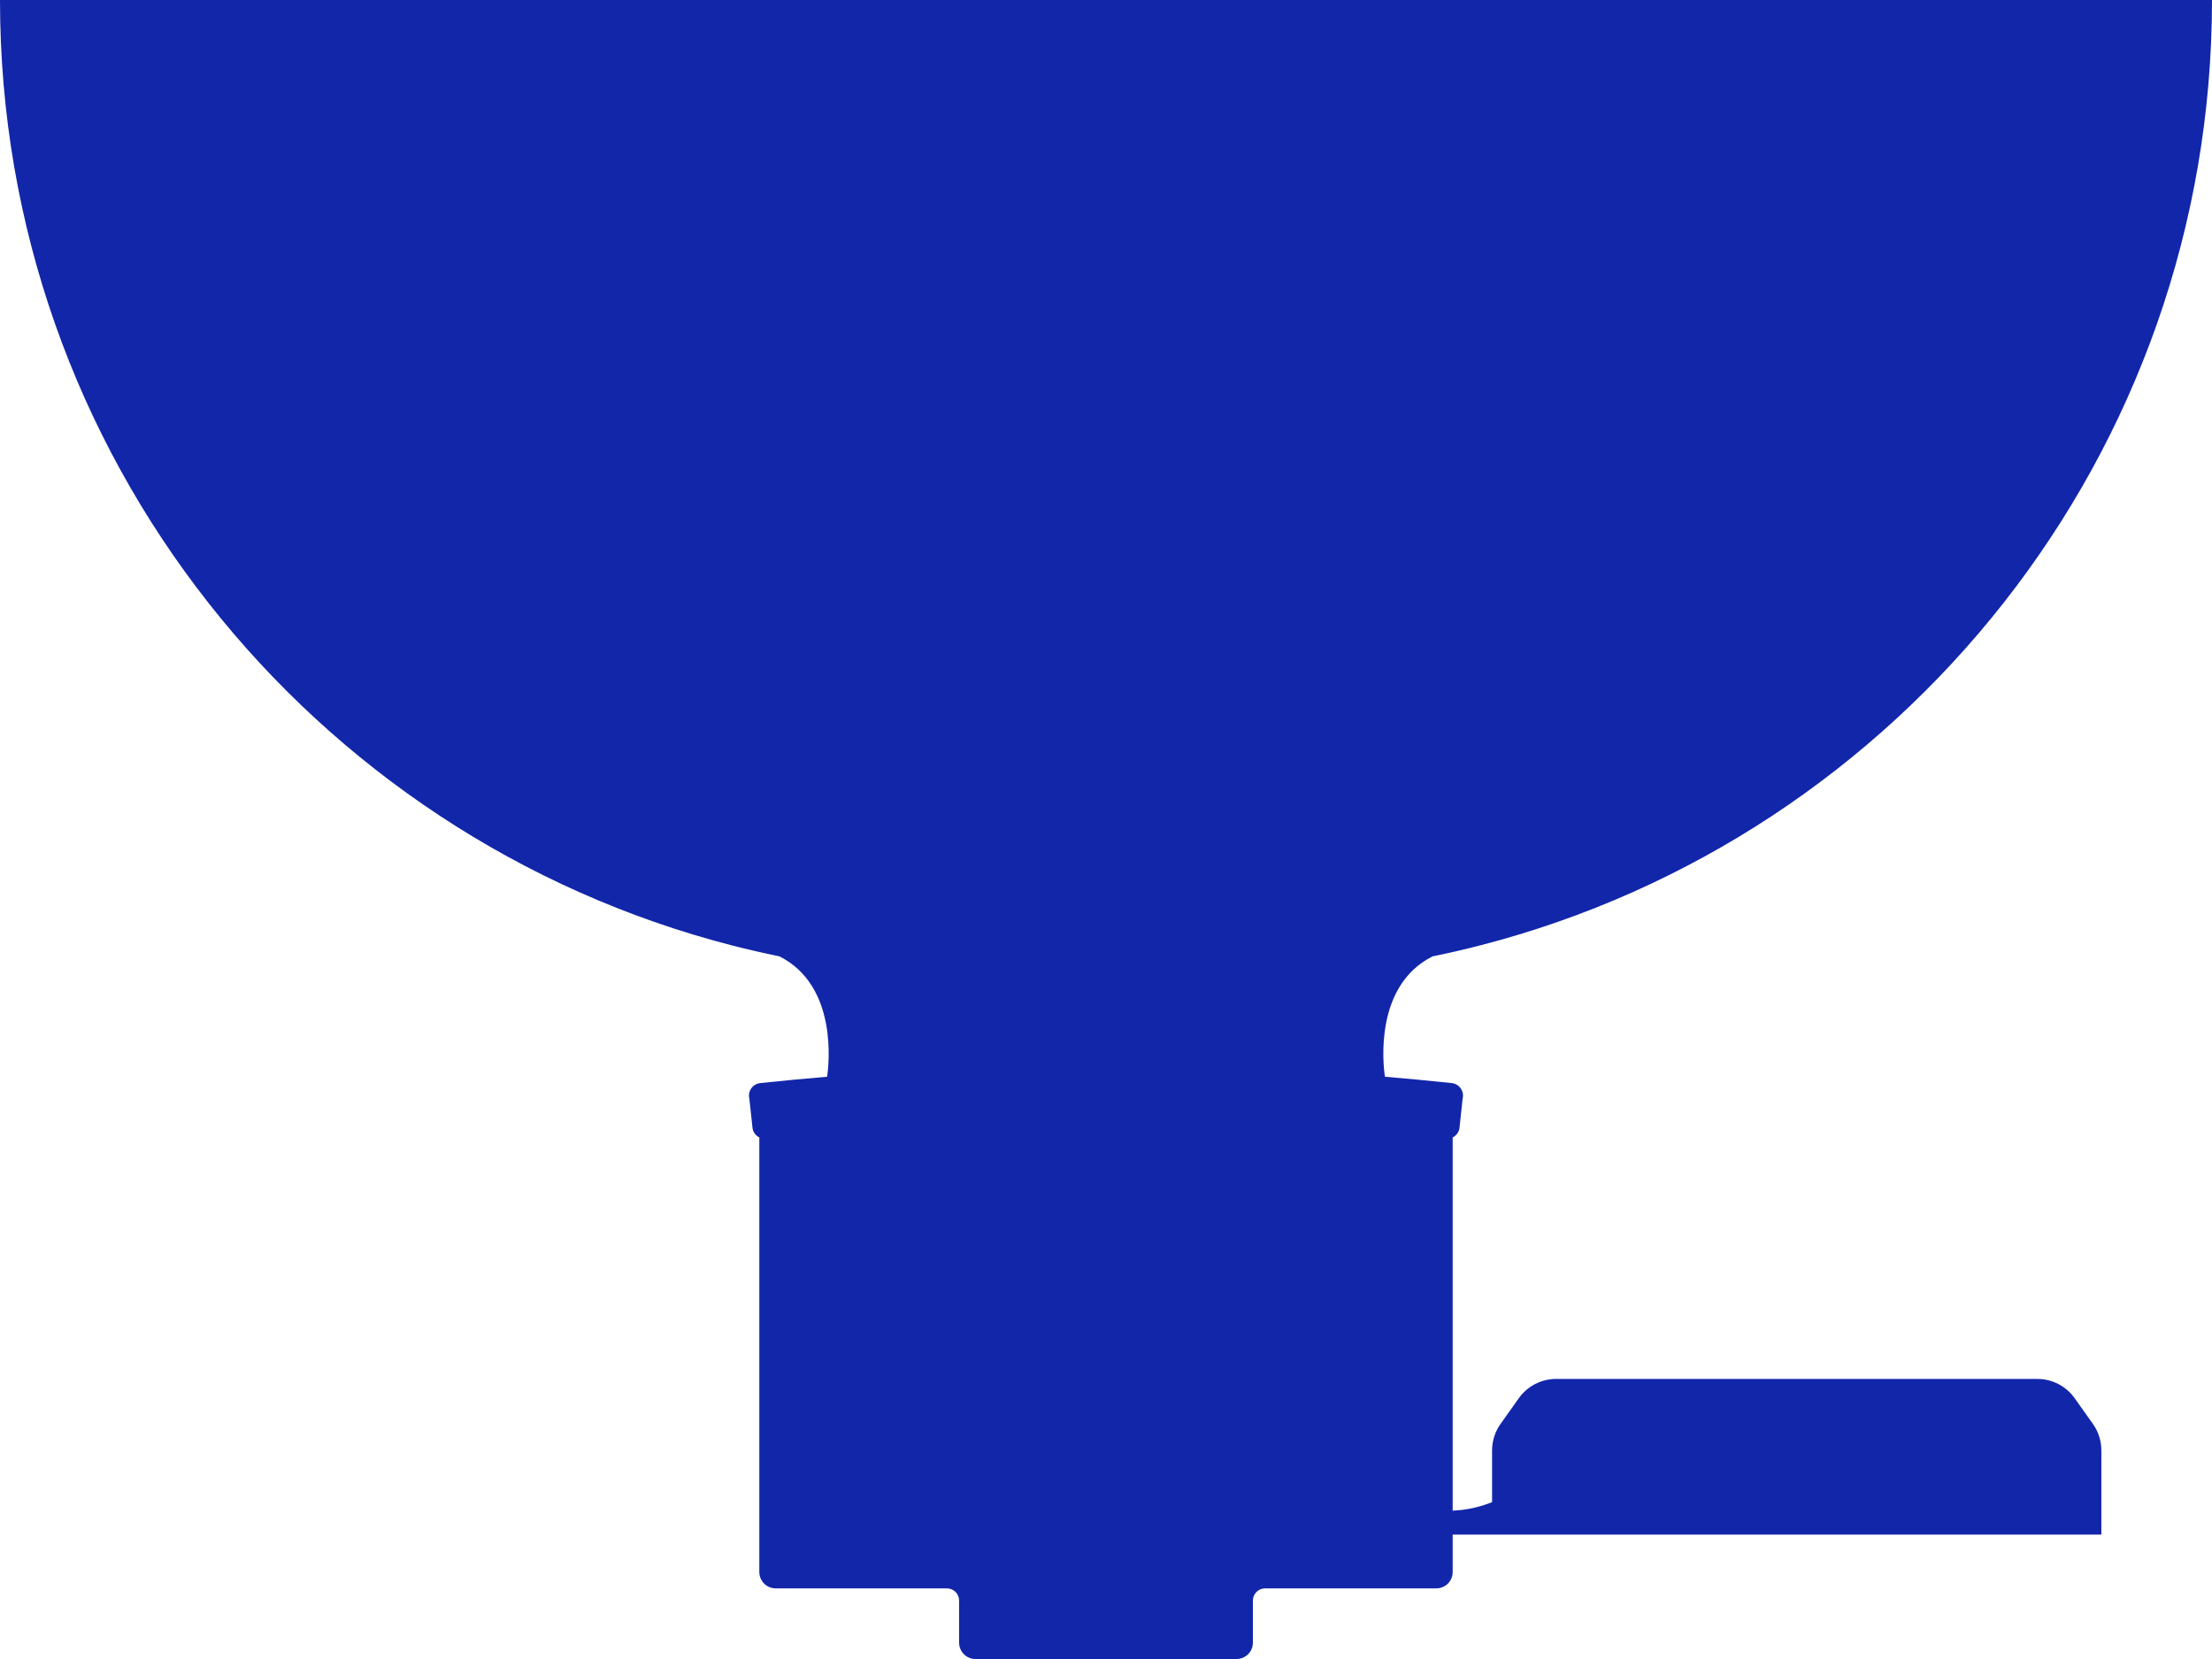
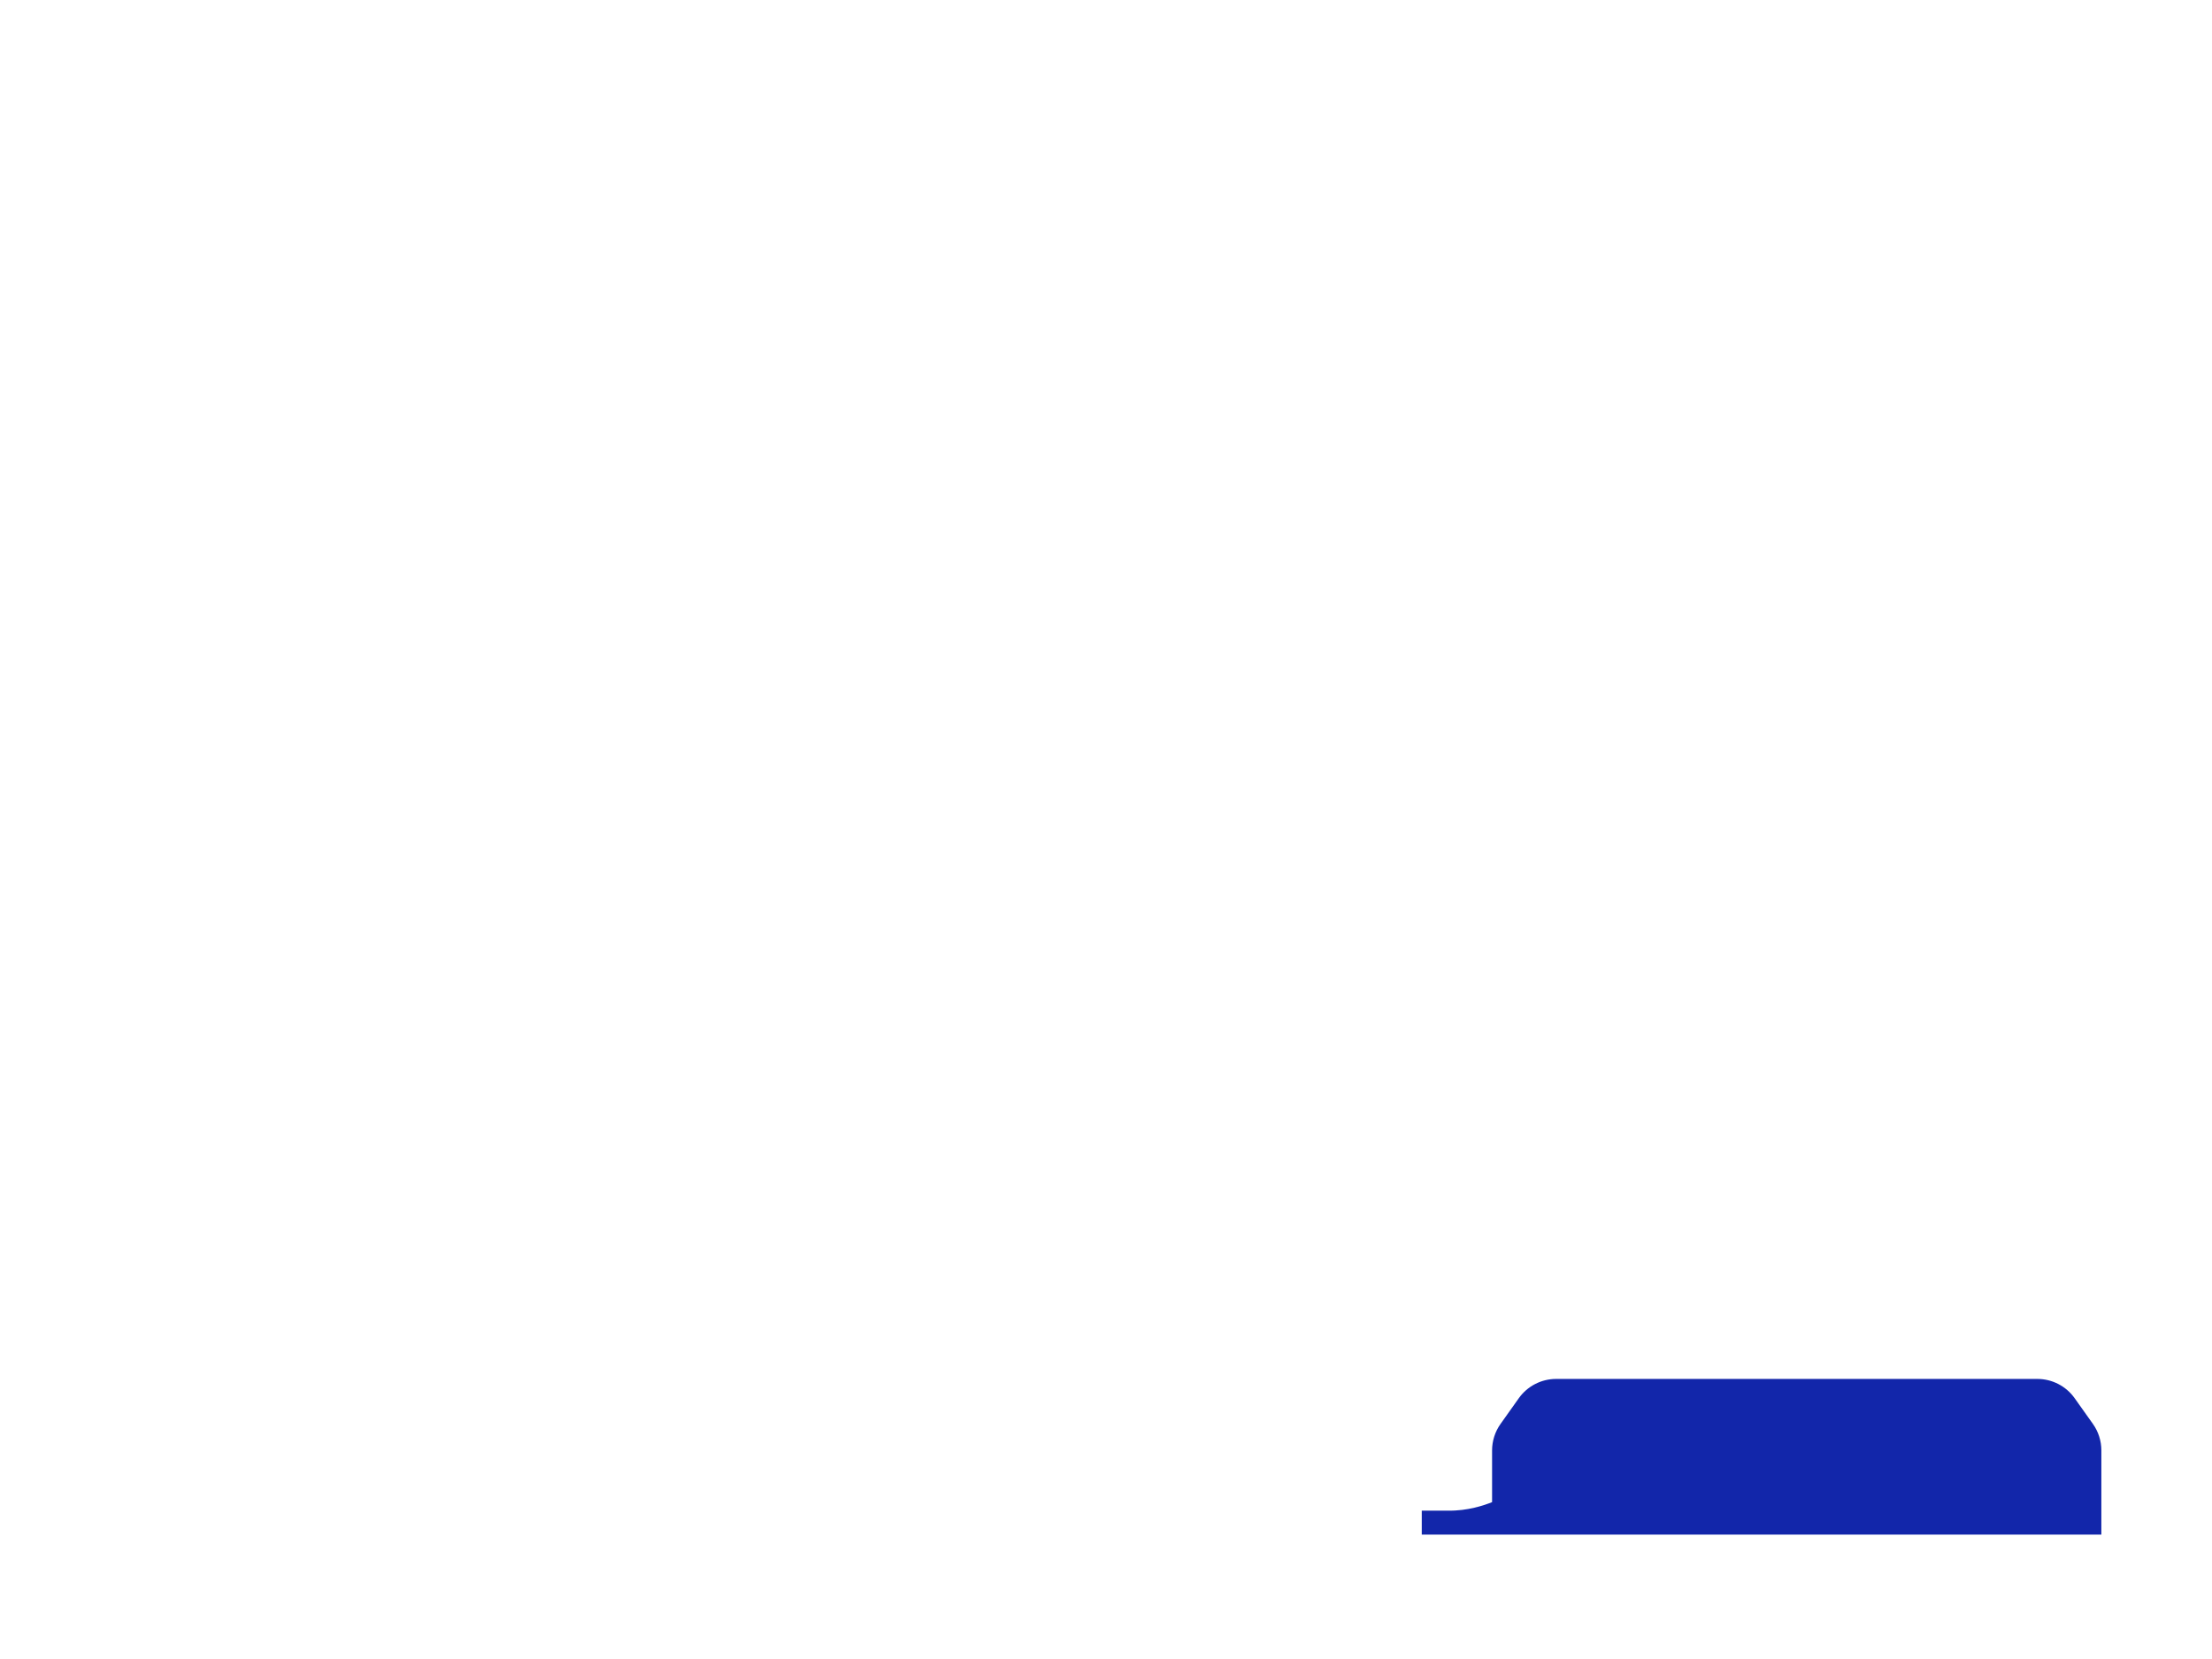
<svg xmlns="http://www.w3.org/2000/svg" width="1600" height="1200" viewBox="0 0 1600 1200" fill="none">
-   <path d="M0 0C0 328.68 224.913 605.43 529.341 683.82C540.696 686.75 552.17 689.38 563.732 691.74C605.988 712.93 599.63 769.64 598.27 778.83C582.184 780.21 566.097 781.69 550.011 783.41C544.511 784 540.667 789.17 542.027 794.61L544.215 814.99C544.363 818.45 546.403 821.32 549.242 822.74V1137.09C549.242 1143.62 554.535 1148.91 561.07 1148.91H684.882C689.791 1148.91 693.753 1152.87 693.753 1157.77V1188.18C693.753 1194.71 699.046 1200 705.581 1200H894.419C900.954 1200 906.247 1194.71 906.247 1188.18V1157.77C906.247 1152.87 910.209 1148.91 915.118 1148.91H1038.93C1045.46 1148.91 1050.76 1143.62 1050.76 1137.09V822.74C1053.6 821.32 1055.64 818.45 1055.78 814.99L1057.97 794.61C1059.3 789.17 1055.46 784 1049.99 783.41C1033.93 781.69 1017.82 780.21 1001.73 778.83C1000.4 769.61 994.012 712.9 1036.27 691.74C1047.83 689.38 1059.3 686.75 1070.66 683.82C1375.09 605.43 1600 328.68 1600 0H0Z" fill="#1226AA" />
  <path d="M1513.88 1029.98L1500.66 1011.37C1494.44 1002.61 1484.38 997.42 1473.66 997.42H1125.6C1114.87 997.42 1104.81 1002.61 1098.59 1011.37L1085.37 1029.98C1081.4 1035.58 1079.26 1042.28 1079.26 1049.13V1086.53C1073.83 1088.74 1061.55 1092.97 1047.31 1092.69H1028.4V1110H1519.97V1049.1C1519.97 1042.23 1517.83 1035.53 1513.86 1029.96L1513.88 1029.98Z" fill="#1226AA" />
</svg>